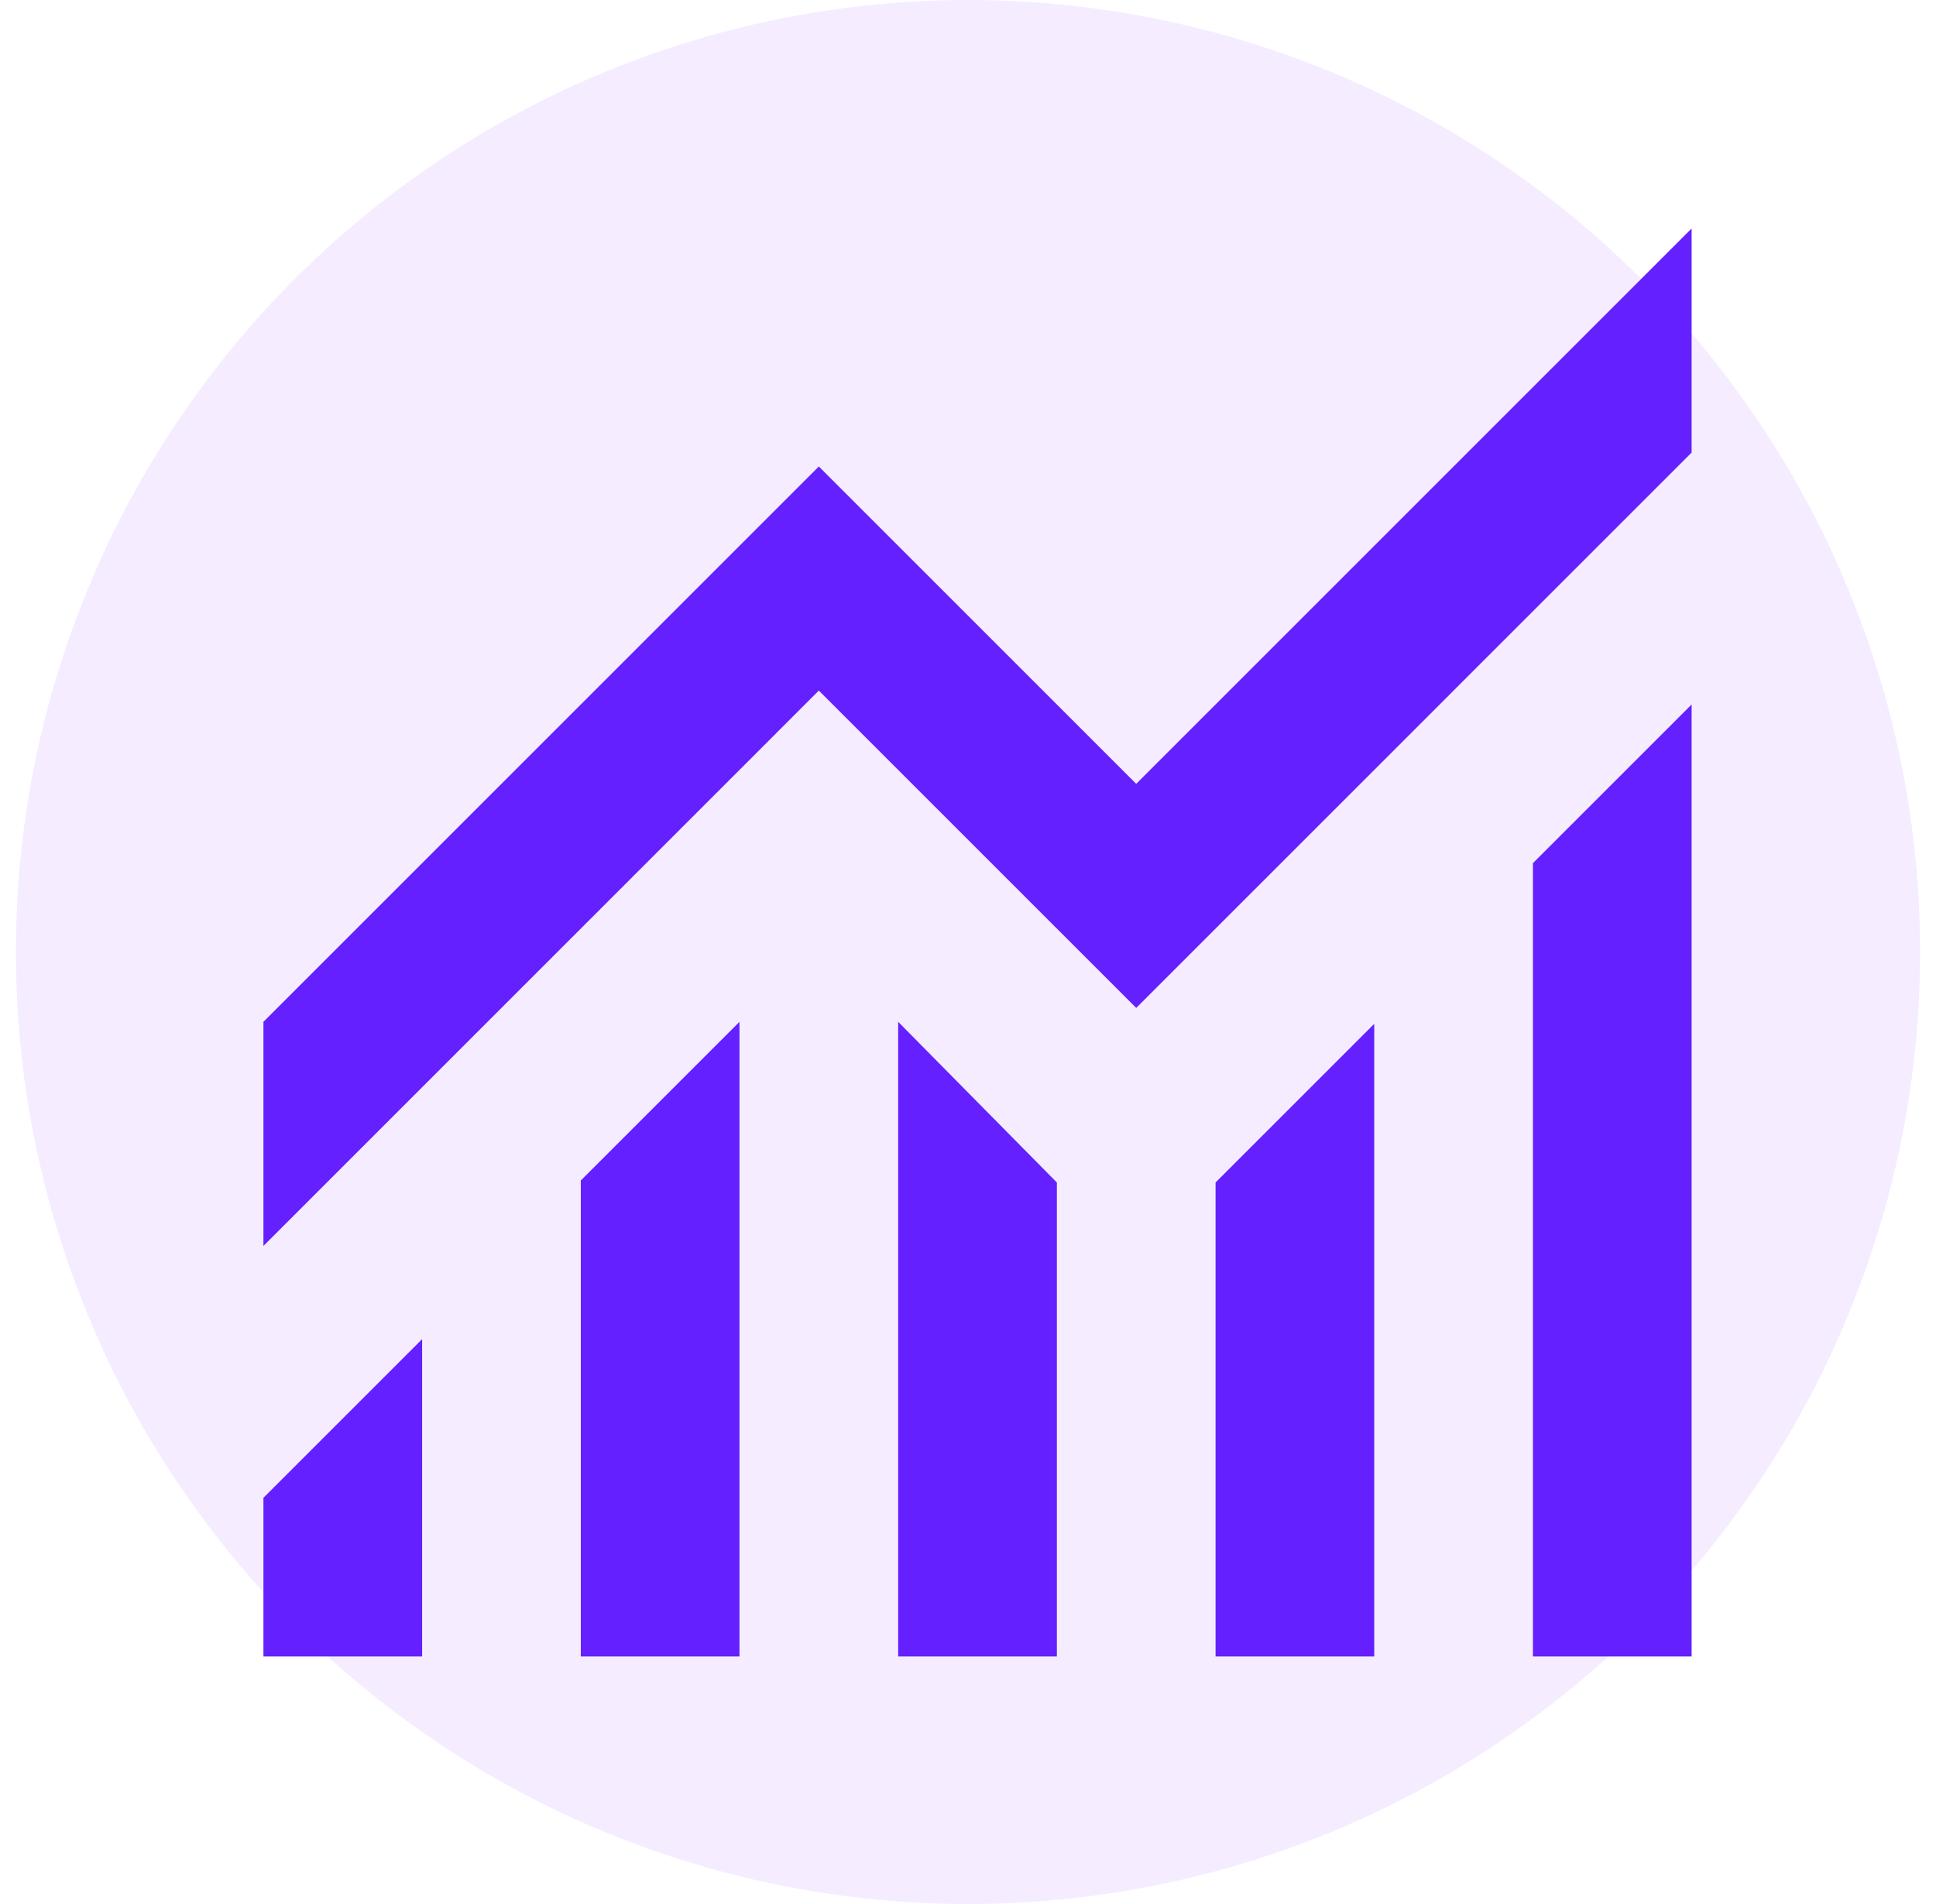
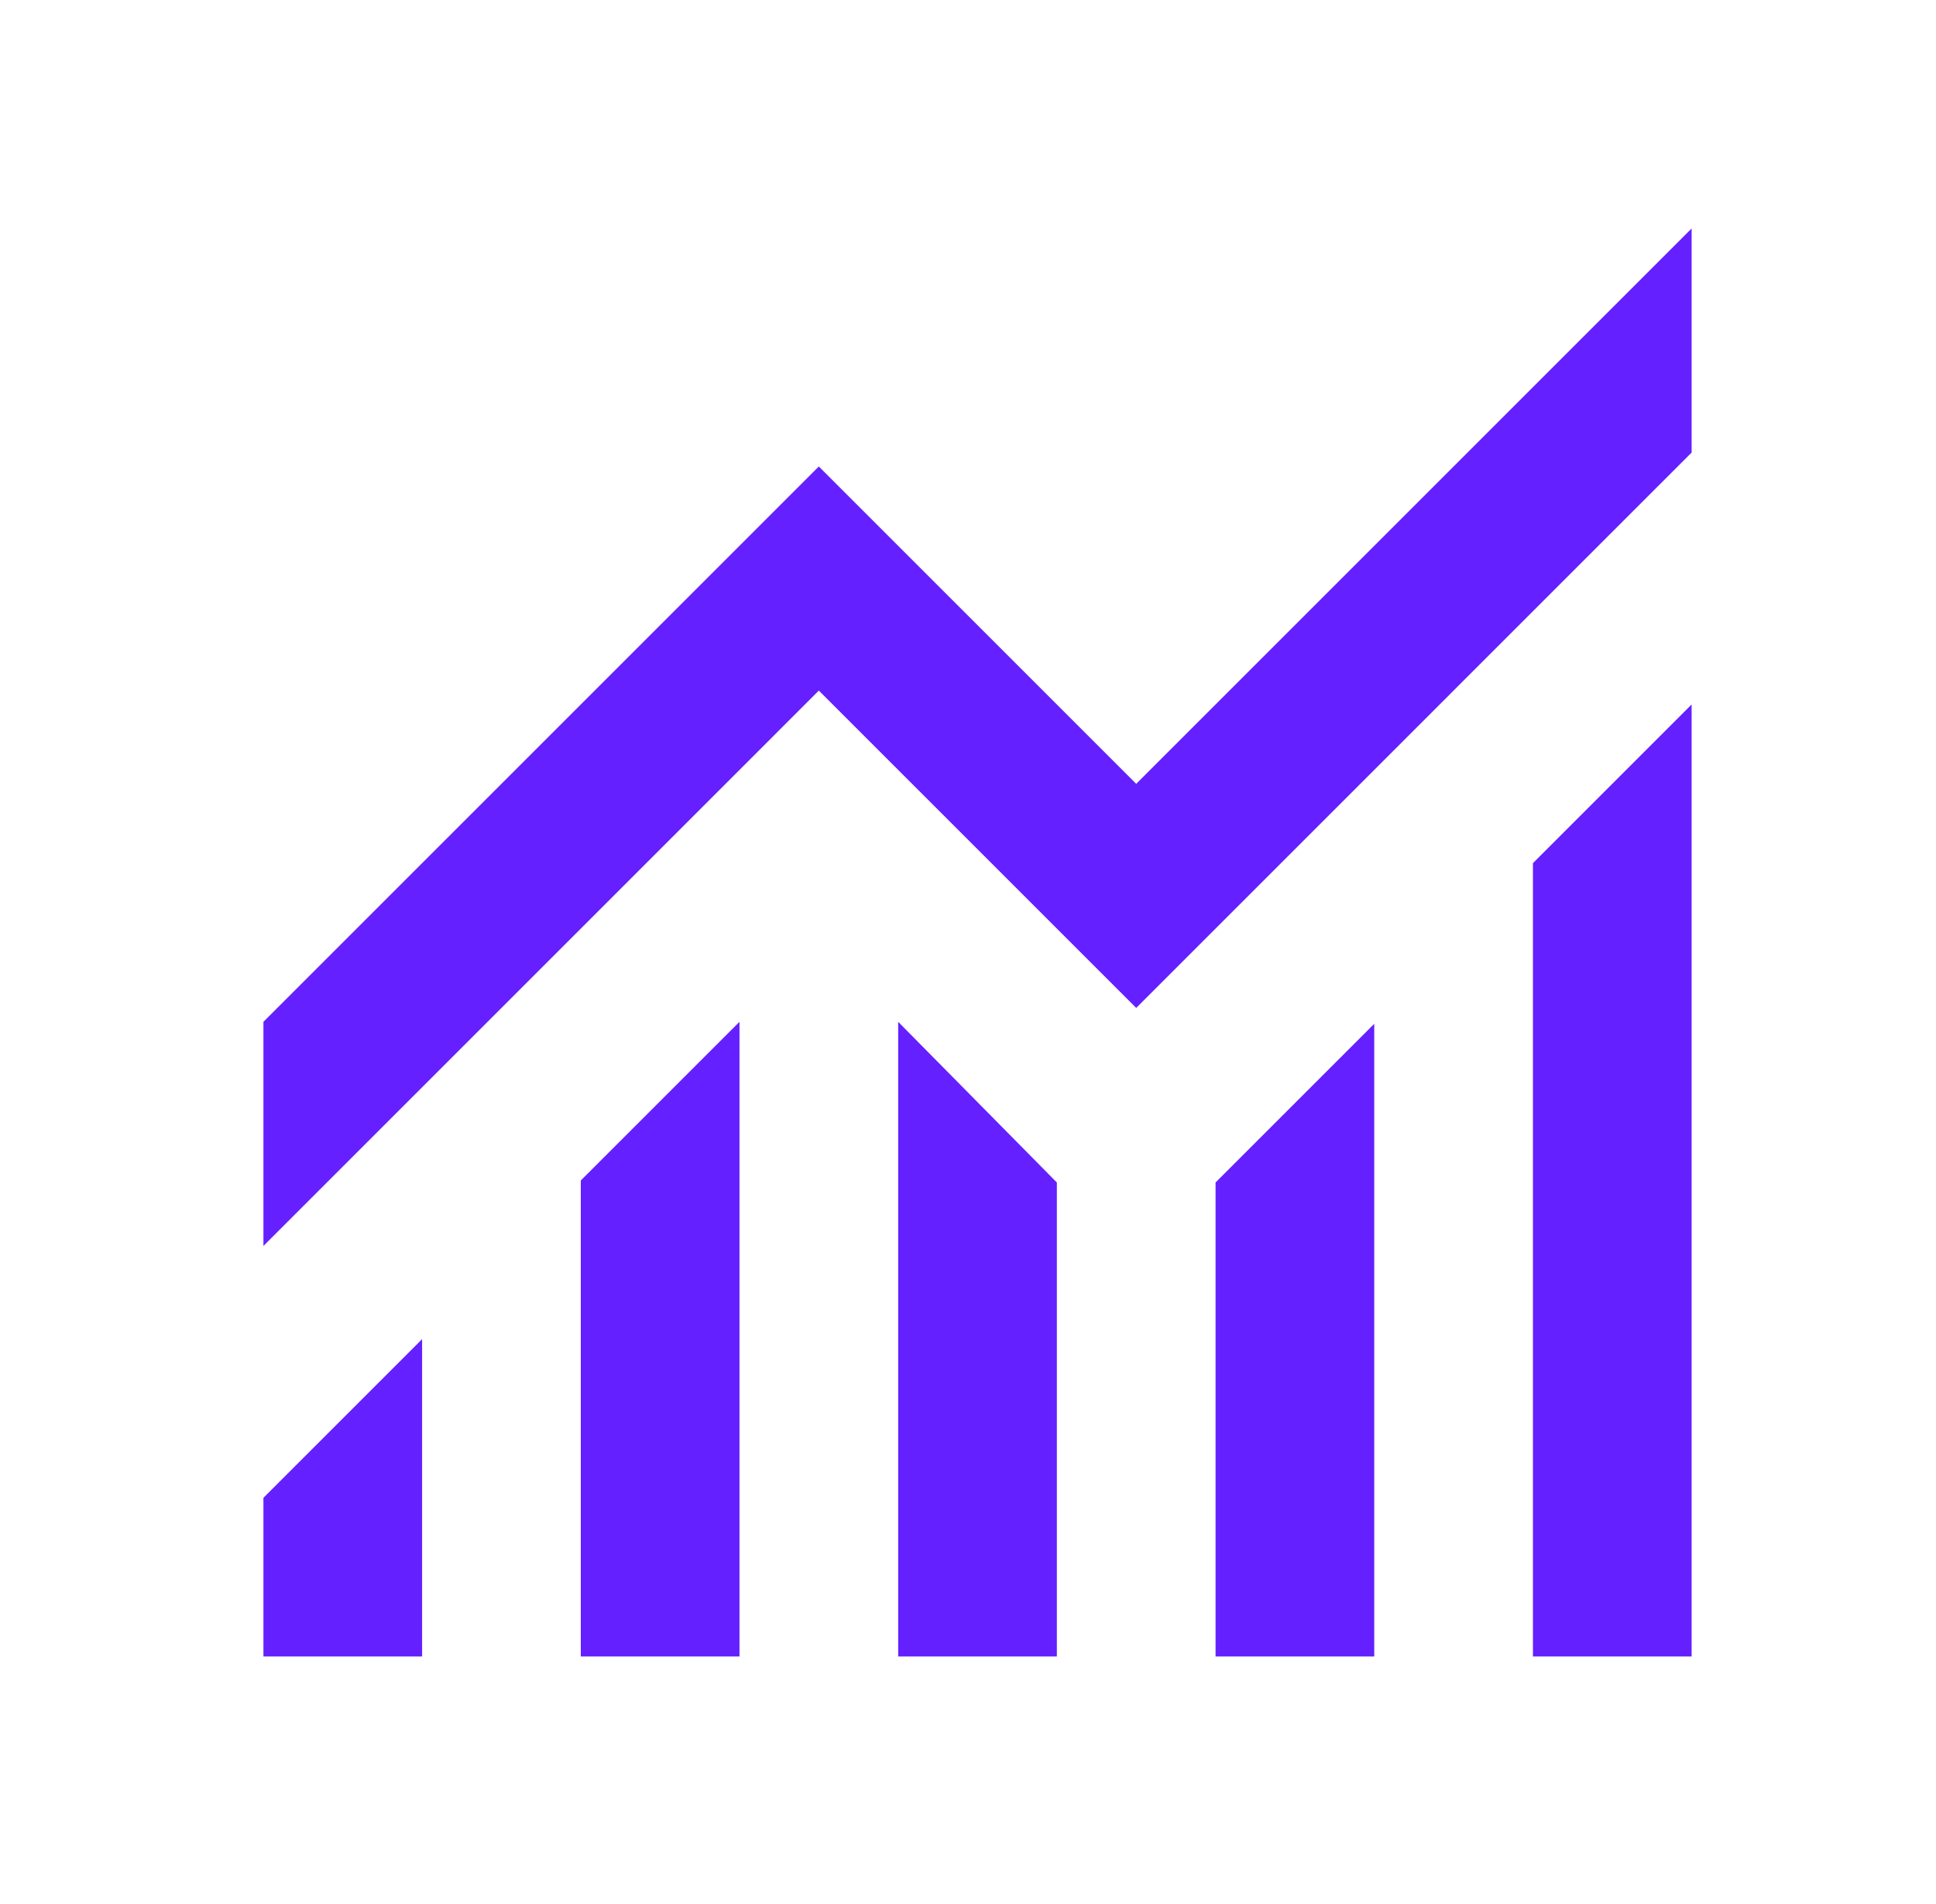
<svg xmlns="http://www.w3.org/2000/svg" fill="none" height="60" style="fill: none;" viewBox="0 0 61 60" width="61">
-   <circle cx="30.5" cy="30" fill="#DCC2FF" fill-opacity=".3" r="30" />
  <path d="M8.3 52.2V47.2L13.3 42.2V52.2H8.3ZM18.3 52.2V37.2L23.3 32.2V52.2H18.3ZM28.3 52.2V32.2L33.3 37.263V52.2H28.3ZM38.3 52.2V37.263L43.3 32.263V52.2H38.3ZM48.3 52.2V27.2L53.3 22.2V52.2H48.3ZM8.3 39.263V32.2L25.8 14.7L35.8 24.7L53.3 7.2V14.262L35.8 31.762L25.8 21.762L8.3 39.263Z" fill="#6420FF" />
</svg>